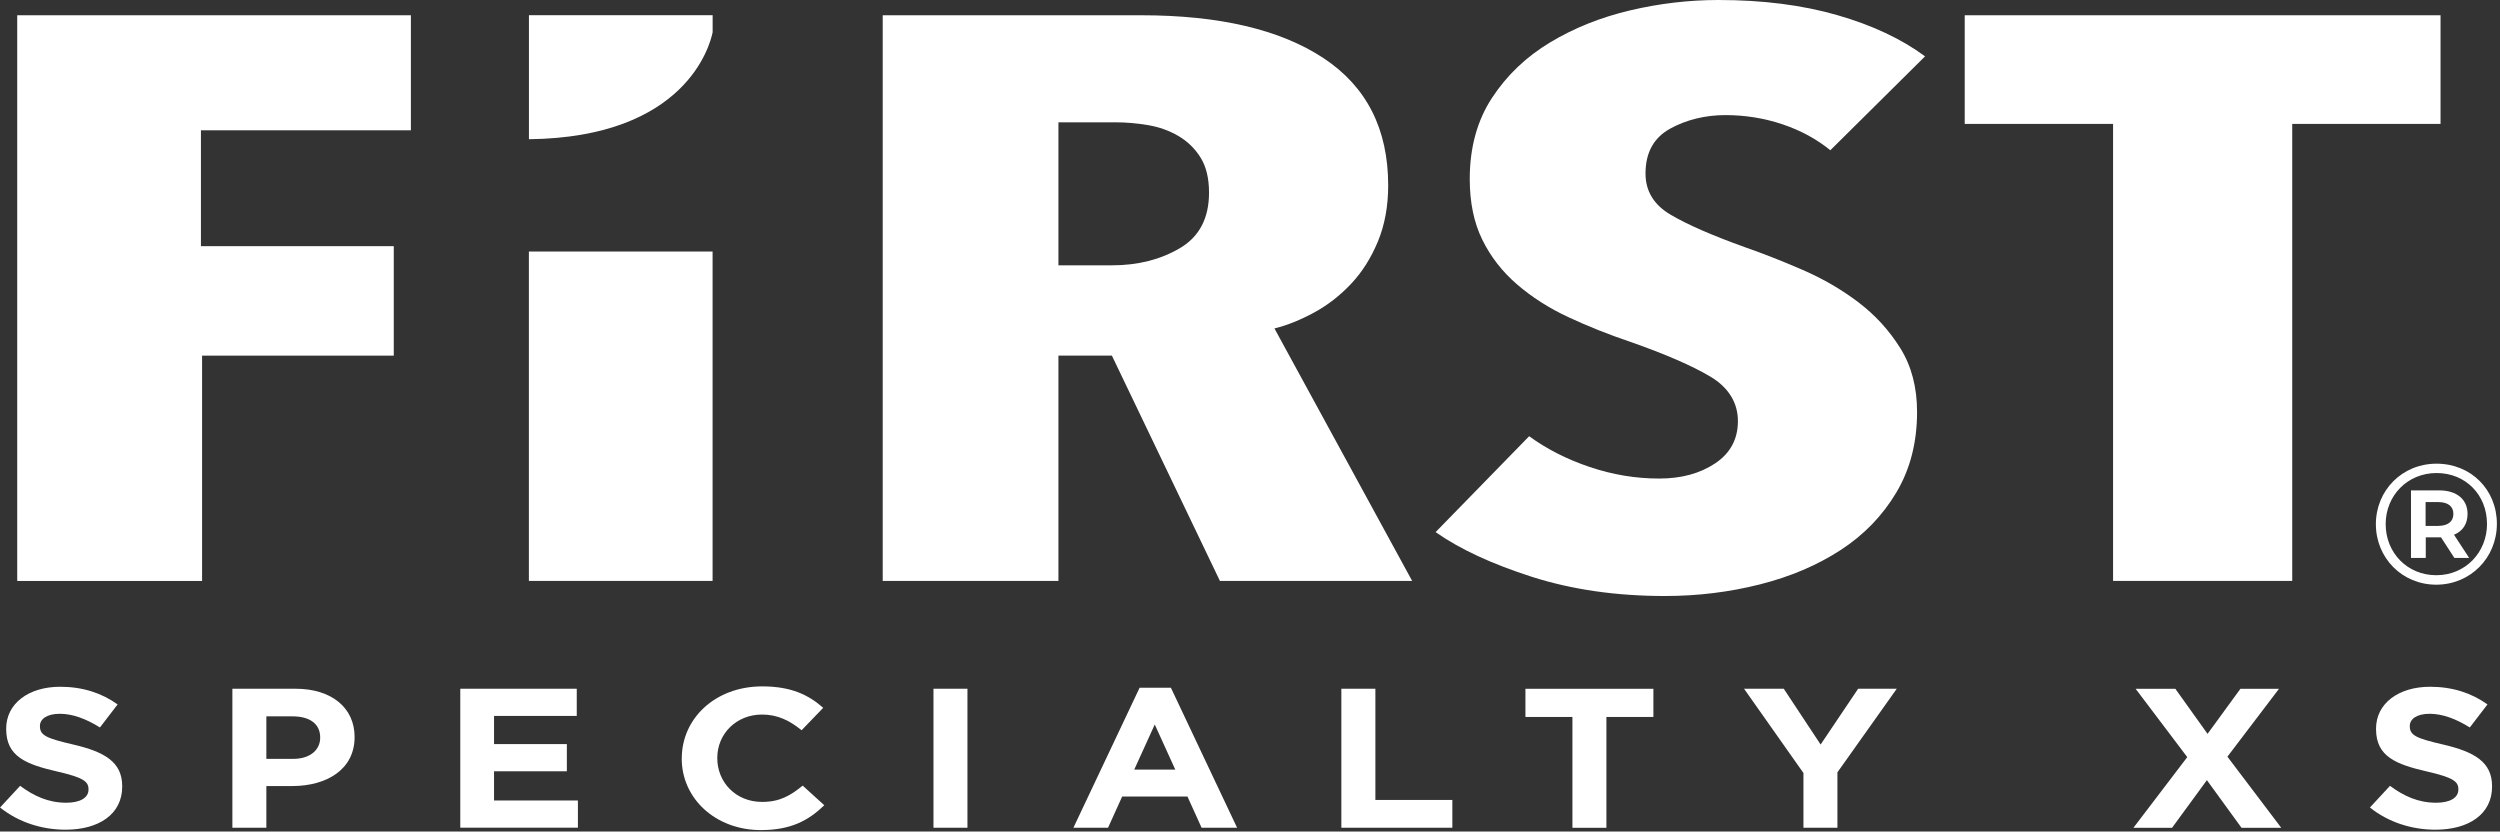
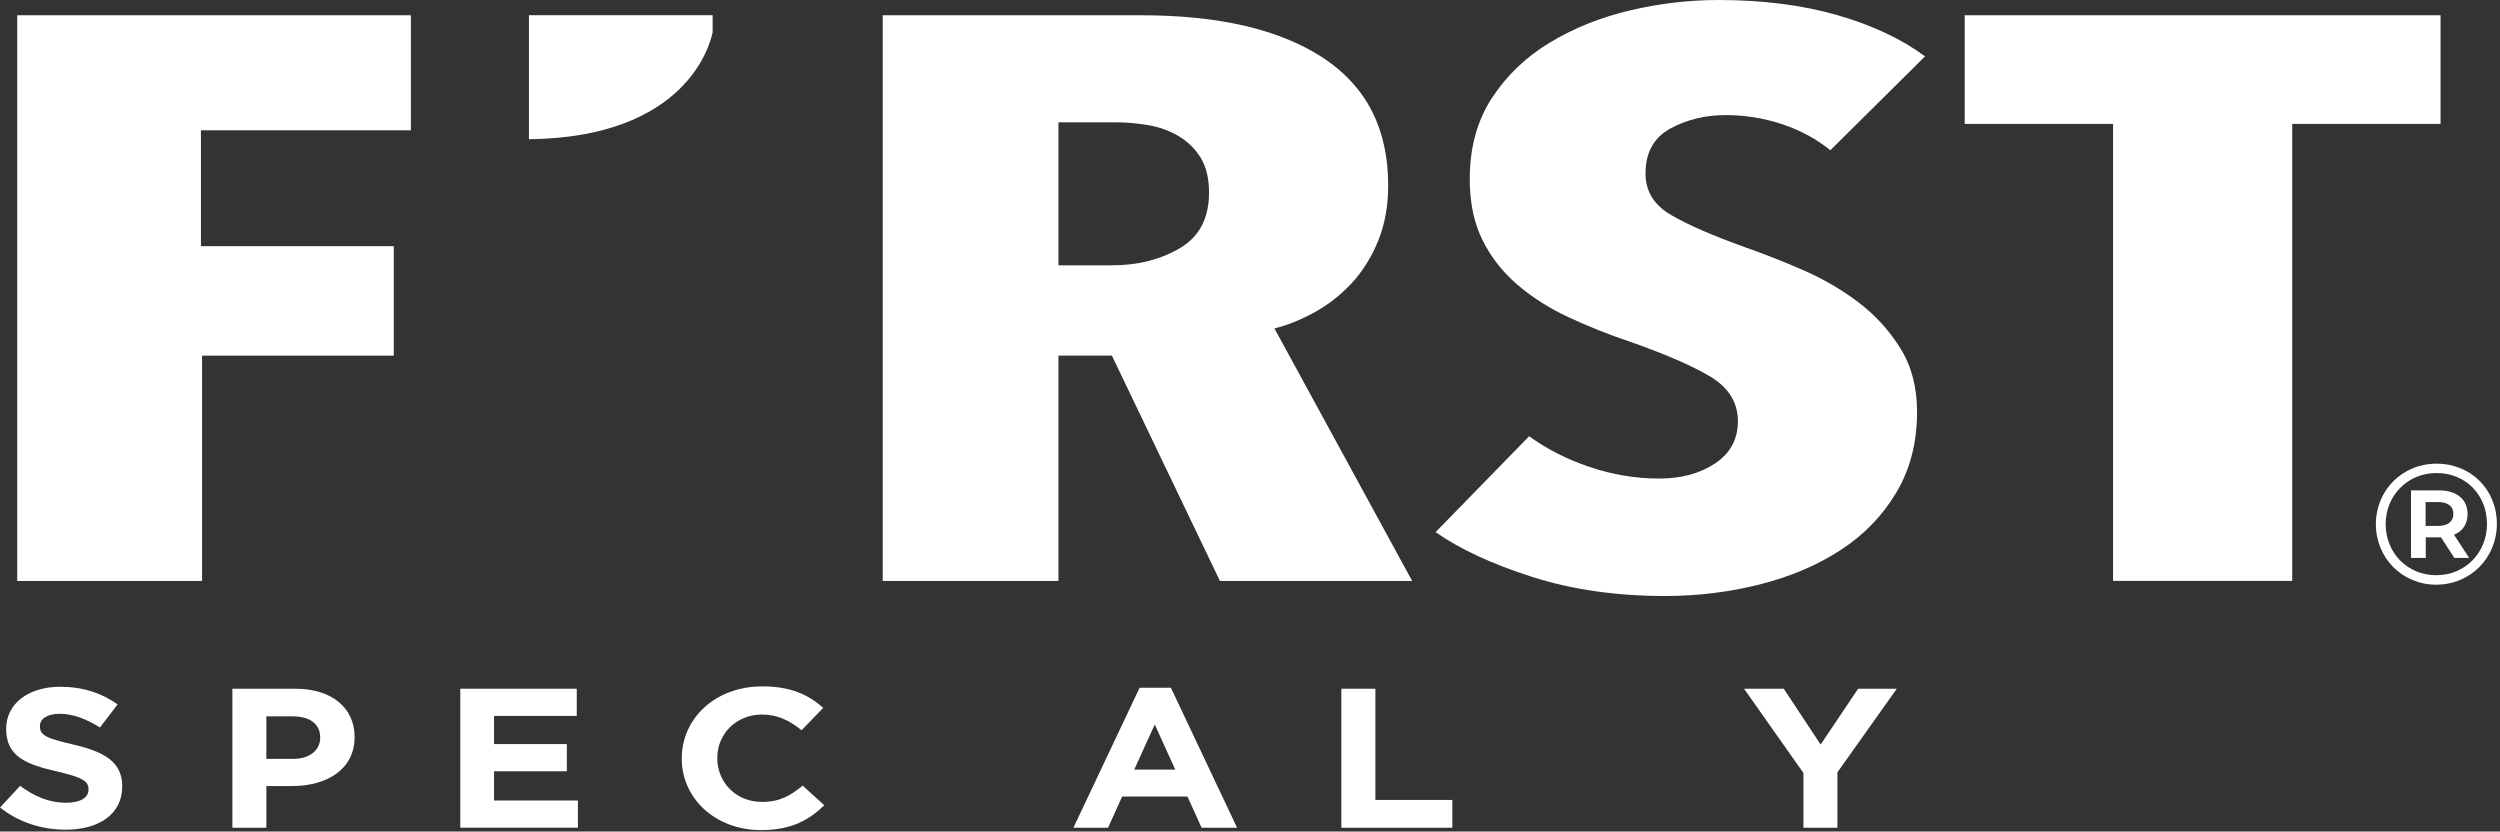
<svg xmlns="http://www.w3.org/2000/svg" width="457px" height="152px" viewBox="0 0 457 152" version="1.1">
  <rect x="0" y="0" width="457" height="152" fill="#333333" stroke="none" />
  <title>First_Logo_white</title>
  <g id="Focus-Mobile" stroke="none" stroke-width="1" fill="none" fill-rule="evenodd">
    <g id="First_Logo_white" fill="#FFFFFF" fill-rule="nonzero">
      <polygon id="Path" points="36.73 23.82 36.73 45 71.98 45 71.98 65.01 36.94 65.01 36.94 106.2 3.15 106.2 3.15 2.79 75.11 2.79 75.11 23.82" />
      <path d="M223,106.19 L203.25,65 L193.48,65 L193.48,106.19 L161.36,106.19 L161.36,2.79 L208.6,2.79 C222.89,2.79 233.99,5.4 241.9,10.6 C249.81,15.81 253.76,23.58 253.76,33.9 C253.76,37.7 253.13,41.11 251.89,44.12 C250.64,47.14 249.01,49.72 247,51.86 C244.99,54 242.74,55.76 240.24,57.12 C237.74,58.48 235.32,59.46 232.97,60.04 L258.14,106.19 L223,106.19 Z M221.01,35.21 C221.01,32.58 220.49,30.44 219.45,28.78 C218.41,27.13 217.05,25.81 215.38,24.84 C213.71,23.87 211.87,23.21 209.85,22.87 C207.83,22.53 205.85,22.36 203.91,22.36 L193.48,22.36 L193.48,48.5 L203.28,48.5 C208.01,48.5 212.15,47.45 215.69,45.36 C219.24,43.27 221.01,39.88 221.01,35.21 Z" id="Shape" />
      <path d="M334.59,27.47 C332.09,25.43 329.17,23.84 325.83,22.72 C322.49,21.6 319.01,21.04 315.4,21.04 C311.79,21.04 308.27,21.87 305.28,23.53 C302.29,25.19 300.8,27.92 300.8,31.72 C300.8,34.94 302.33,37.45 305.39,39.25 C308.45,41.06 312.97,43.03 318.95,45.18 C322.31,46.35 325.84,47.74 329.55,49.35 C333.26,50.96 336.65,52.93 339.73,55.27 C342.81,57.61 345.36,60.41 347.4,63.68 C349.43,66.95 350.44,70.83 350.44,75.31 C350.44,80.87 349.18,85.77 346.66,90.01 C344.14,94.25 340.75,97.76 336.48,100.54 C332.21,103.32 327.28,105.42 321.7,106.83 C316.11,108.24 310.33,108.95 304.35,108.95 C295.45,108.95 287.35,107.78 280.05,105.45 C272.75,103.11 266.87,100.39 262.43,97.27 L279.53,79.74 C282.73,82.08 286.41,83.95 290.58,85.36 C294.75,86.77 298.99,87.48 303.3,87.48 C307.33,87.48 310.74,86.56 313.52,84.71 C316.3,82.86 317.69,80.28 317.69,76.97 C317.69,73.66 316.02,70.86 312.68,68.86 C309.34,66.87 304.47,64.75 298.08,62.51 C294.05,61.15 290.26,59.64 286.71,57.98 C283.16,56.33 280.04,54.33 277.32,51.99 C274.61,49.65 272.49,46.93 270.96,43.81 C269.43,40.7 268.67,37 268.67,32.71 C268.67,26.97 270.03,22.03 272.74,17.89 C275.45,13.75 279,10.37 283.38,7.74 C287.76,5.11 292.63,3.16 297.98,1.9 C303.33,0.64 308.72,7.10542736e-15 314.15,7.10542736e-15 C322.21,7.10542736e-15 329.44,0.92 335.84,2.76 C342.23,4.6 347.59,7.11 351.9,10.3 L334.59,27.46 L334.59,27.47 Z" id="Path" />
      <polygon id="Path" points="419.02 22.65 419.02 106.19 386.27 106.19 386.27 22.65 359.15 22.65 359.15 2.79 446.13 2.79 446.13 22.65 419.01 22.65" />
      <g id="Group" transform="translate(96.68, 2.78)">
-         <rect id="Rectangle" x="-1.42108547e-14" y="43.2" width="33.58" height="60.21" />
        <path d="M33.59,3.11 L33.59,-3.10862447e-15 L0.01,-3.10862447e-15 L0.01,22.67 C28.71,22.34 33.12,5.46 33.59,3.11 Z" id="Path" />
      </g>
      <g id="Group" transform="translate(0, 125.47)">
        <path d="M0.01,22.14 L3.68,18.18 C6.22,20.07 8.88,21.27 12.11,21.27 C14.65,21.27 16.18,20.36 16.18,18.87 L16.18,18.8 C16.18,17.38 15.21,16.66 10.49,15.57 C4.8,14.26 1.13,12.85 1.13,7.8 L1.13,7.73 C1.13,3.12 5.24,0.07 11.01,0.07 C15.12,0.07 18.63,1.23 21.5,3.3 L18.27,7.51 C15.77,5.95 13.31,5.01 10.93,5.01 C8.55,5.01 7.3,5.99 7.3,7.22 L7.3,7.29 C7.3,8.96 8.51,9.5 13.39,10.63 C19.12,11.97 22.34,13.82 22.34,18.25 L22.34,18.32 C22.34,23.37 18.07,26.2 11.98,26.2 C7.7,26.2 3.39,24.86 -7.10542736e-15,22.13 L0.01,22.14 Z" id="Path" />
        <path d="M42.48,0.43 L54.01,0.43 C60.74,0.43 64.82,4.02 64.82,9.22 L64.82,9.29 C64.82,15.17 59.74,18.22 53.41,18.22 L48.69,18.22 L48.69,25.84 L42.48,25.84 L42.48,0.43 L42.48,0.43 Z M53.61,13.25 C56.72,13.25 58.53,11.58 58.53,9.4 L58.53,9.33 C58.53,6.83 56.59,5.48 53.49,5.48 L48.69,5.48 L48.69,13.25 L53.61,13.25 L53.61,13.25 Z" id="Shape" />
        <polygon id="Path" points="84.14 0.43 105.43 0.43 105.43 5.4 90.31 5.4 90.31 10.55 103.62 10.55 103.62 15.52 90.31 15.52 90.31 20.86 105.64 20.86 105.64 25.83 84.14 25.83 84.14 0.42" />
        <path d="M124.63,13.21 L124.63,13.14 C124.63,5.92 130.68,-2.84217094e-14 139.35,-2.84217094e-14 C144.67,-2.84217094e-14 147.86,1.6 150.48,3.92 L146.53,8.02 C144.35,6.24 142.13,5.15 139.31,5.15 C134.55,5.15 131.12,8.71 131.12,13.06 L131.12,13.13 C131.12,17.49 134.47,21.12 139.31,21.12 C142.54,21.12 144.51,19.96 146.73,18.14 L150.68,21.73 C147.78,24.53 144.55,26.27 139.1,26.27 C130.79,26.27 124.62,20.5 124.62,13.2 L124.63,13.21 Z" id="Path" />
-         <polygon id="Path" points="170.64 0.43 176.85 0.43 176.85 25.84 170.64 25.84 170.64 0.43" />
        <path d="M208.31,0.25 L214.04,0.25 L226.14,25.84 L219.65,25.84 L217.07,20.14 L205.13,20.14 L202.55,25.84 L196.22,25.84 L208.32,0.25 L208.31,0.25 Z M214.84,15.21 L211.09,6.97 L207.34,15.21 L214.84,15.21 Z" id="Shape" />
        <polygon id="Path" points="245.21 0.43 251.42 0.43 251.42 20.76 265.49 20.76 265.49 25.84 245.2 25.84 245.2 0.43" />
-         <polygon id="Path" points="287.44 5.59 278.85 5.59 278.85 0.44 302.24 0.44 302.24 5.59 293.65 5.59 293.65 25.85 287.44 25.85 287.44 5.59" />
        <polygon id="Path" points="329.66 15.82 318.81 0.43 326.07 0.43 332.81 10.63 339.67 0.43 346.73 0.43 335.88 15.71 335.88 25.84 329.67 25.84 329.67 15.82" />
-         <polygon id="Path" points="416.61 0.43 407.17 12.85 417.01 25.85 409.75 25.85 403.42 17.14 397.05 25.85 389.99 25.85 399.83 12.93 390.39 0.44 397.65 0.44 403.54 8.68 409.55 0.44 416.61 0.44" />
-         <path d="M433.22,22.14 L436.89,18.18 C439.43,20.07 442.09,21.27 445.32,21.27 C447.86,21.27 449.39,20.36 449.39,18.87 L449.39,18.8 C449.39,17.38 448.42,16.66 443.7,15.57 C438.01,14.26 434.34,12.85 434.34,7.8 L434.34,7.73 C434.34,3.12 438.45,0.07 444.22,0.07 C448.33,0.07 451.84,1.23 454.71,3.3 L451.48,7.51 C448.98,5.95 446.52,5.01 444.14,5.01 C441.76,5.01 440.51,5.99 440.51,7.22 L440.51,7.29 C440.51,8.96 441.72,9.5 446.6,10.63 C452.33,11.97 455.55,13.82 455.55,18.25 L455.55,18.32 C455.55,23.37 451.28,26.2 445.19,26.2 C440.91,26.2 436.6,24.86 433.21,22.13 L433.22,22.14 Z" id="Path" />
      </g>
      <path d="M456.43,95.75 C456.43,101.99 451.57,106.88 445.34,106.88 C439.11,106.88 434.31,101.99 434.31,95.82 C434.31,89.65 439.1,84.76 445.4,84.76 C451.7,84.76 456.43,89.52 456.43,95.76 L456.43,95.75 Z M454.62,95.75 C454.62,90.48 450.73,86.47 445.41,86.47 C440.09,86.47 436.1,90.58 436.1,95.81 C436.1,101.04 440.05,105.15 445.35,105.15 C450.65,105.15 454.63,101.01 454.63,95.75 L454.62,95.75 Z M448.6,97.76 L451.36,101.99 L448.66,101.99 L446.22,98.23 L443.43,98.23 L443.43,101.99 L440.73,101.99 L440.73,89.64 L445.87,89.64 C449.13,89.64 451.07,91.33 451.07,93.93 C451.07,95.78 450.19,97.1 448.59,97.75 L448.6,97.76 Z M445.72,96.13 C447.48,96.13 448.48,95.32 448.48,93.94 C448.48,92.56 447.48,91.78 445.72,91.78 L443.4,91.78 L443.4,96.14 L445.72,96.14 L445.72,96.13 Z" id="Shape" />
    </g>
  </g>
</svg>